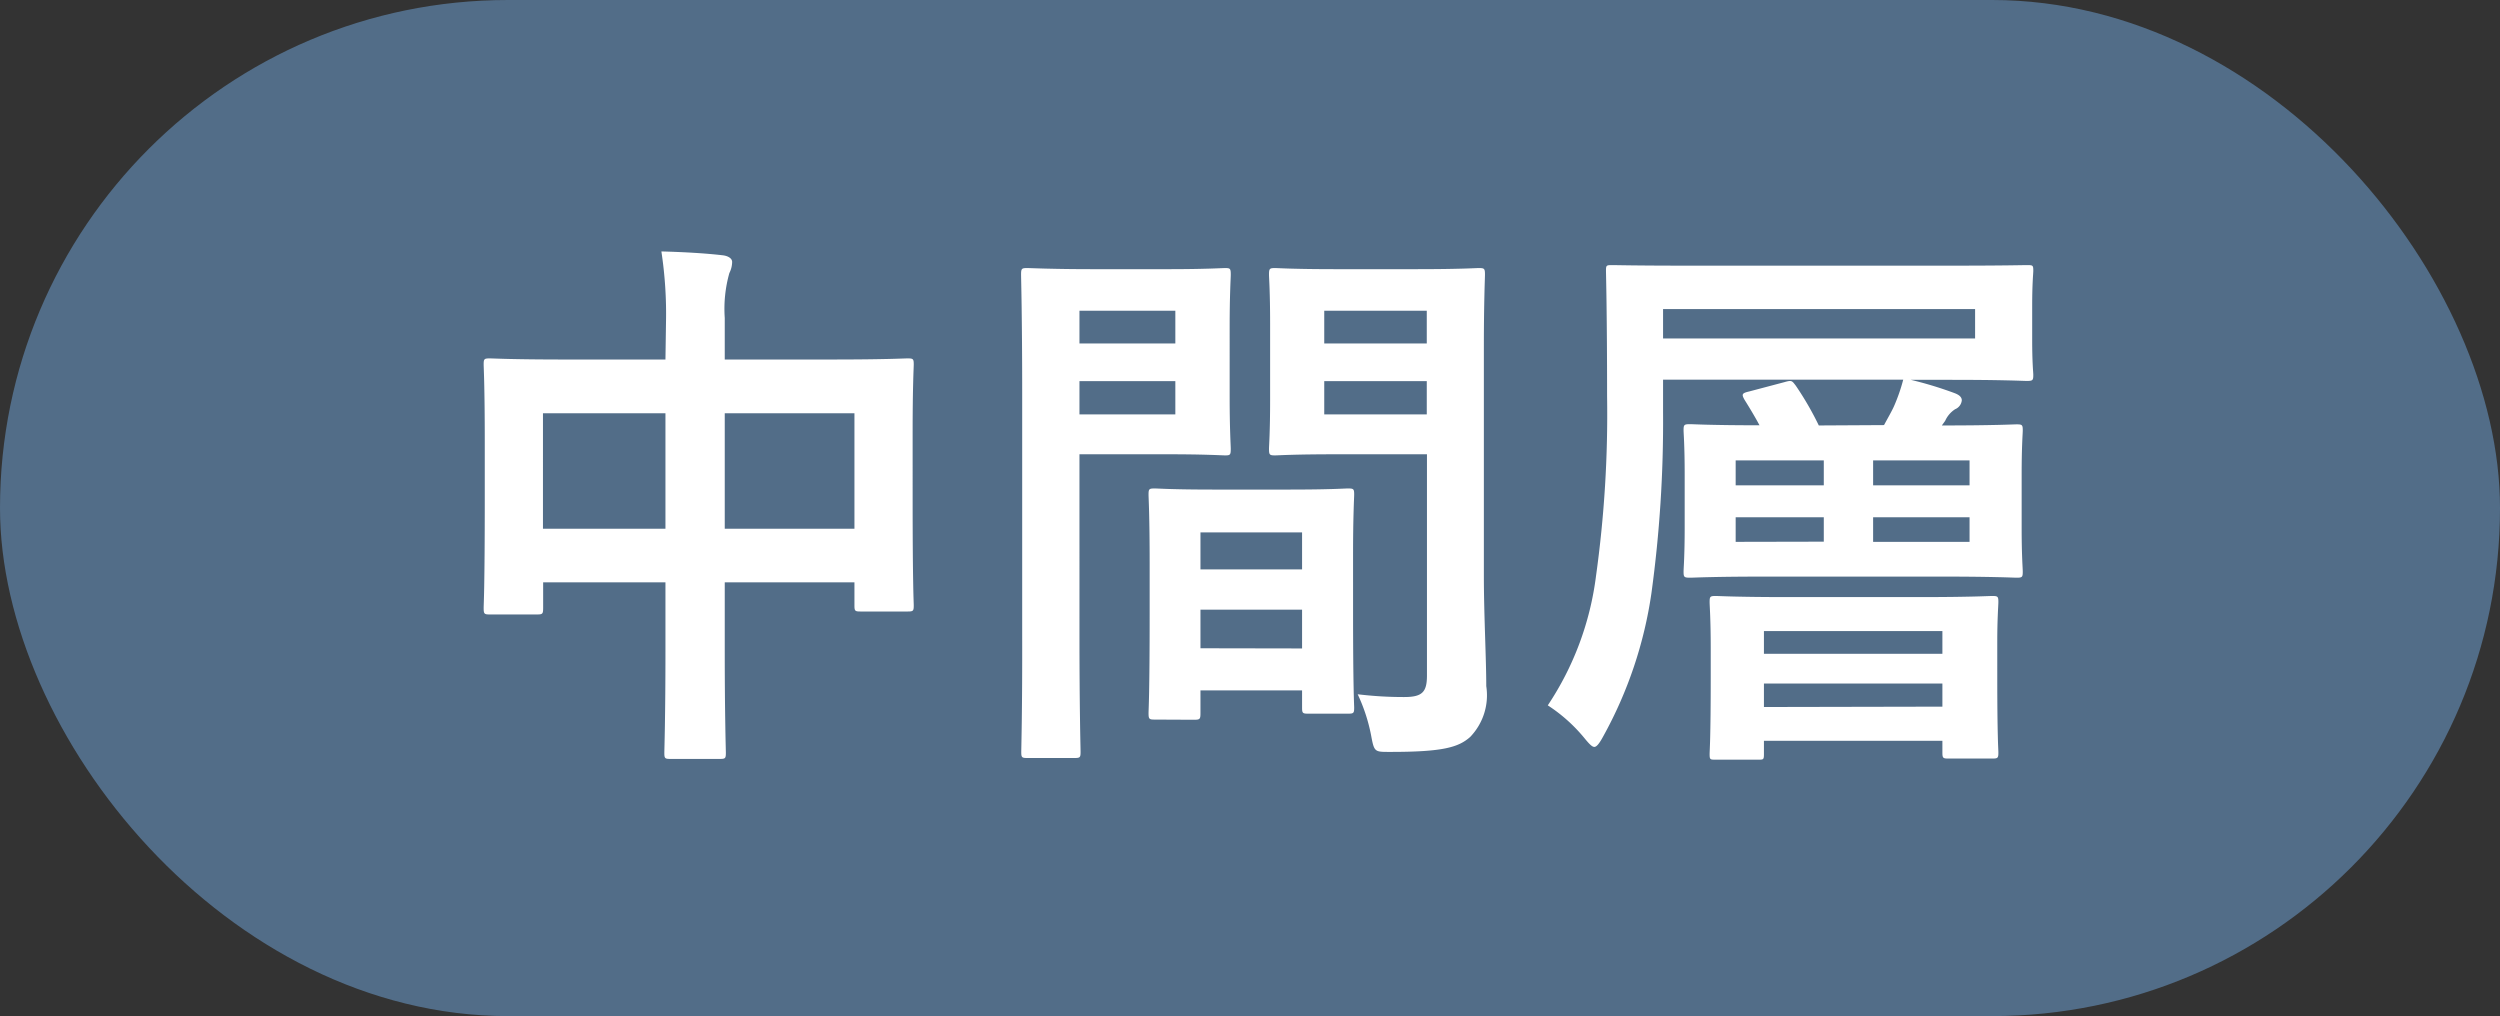
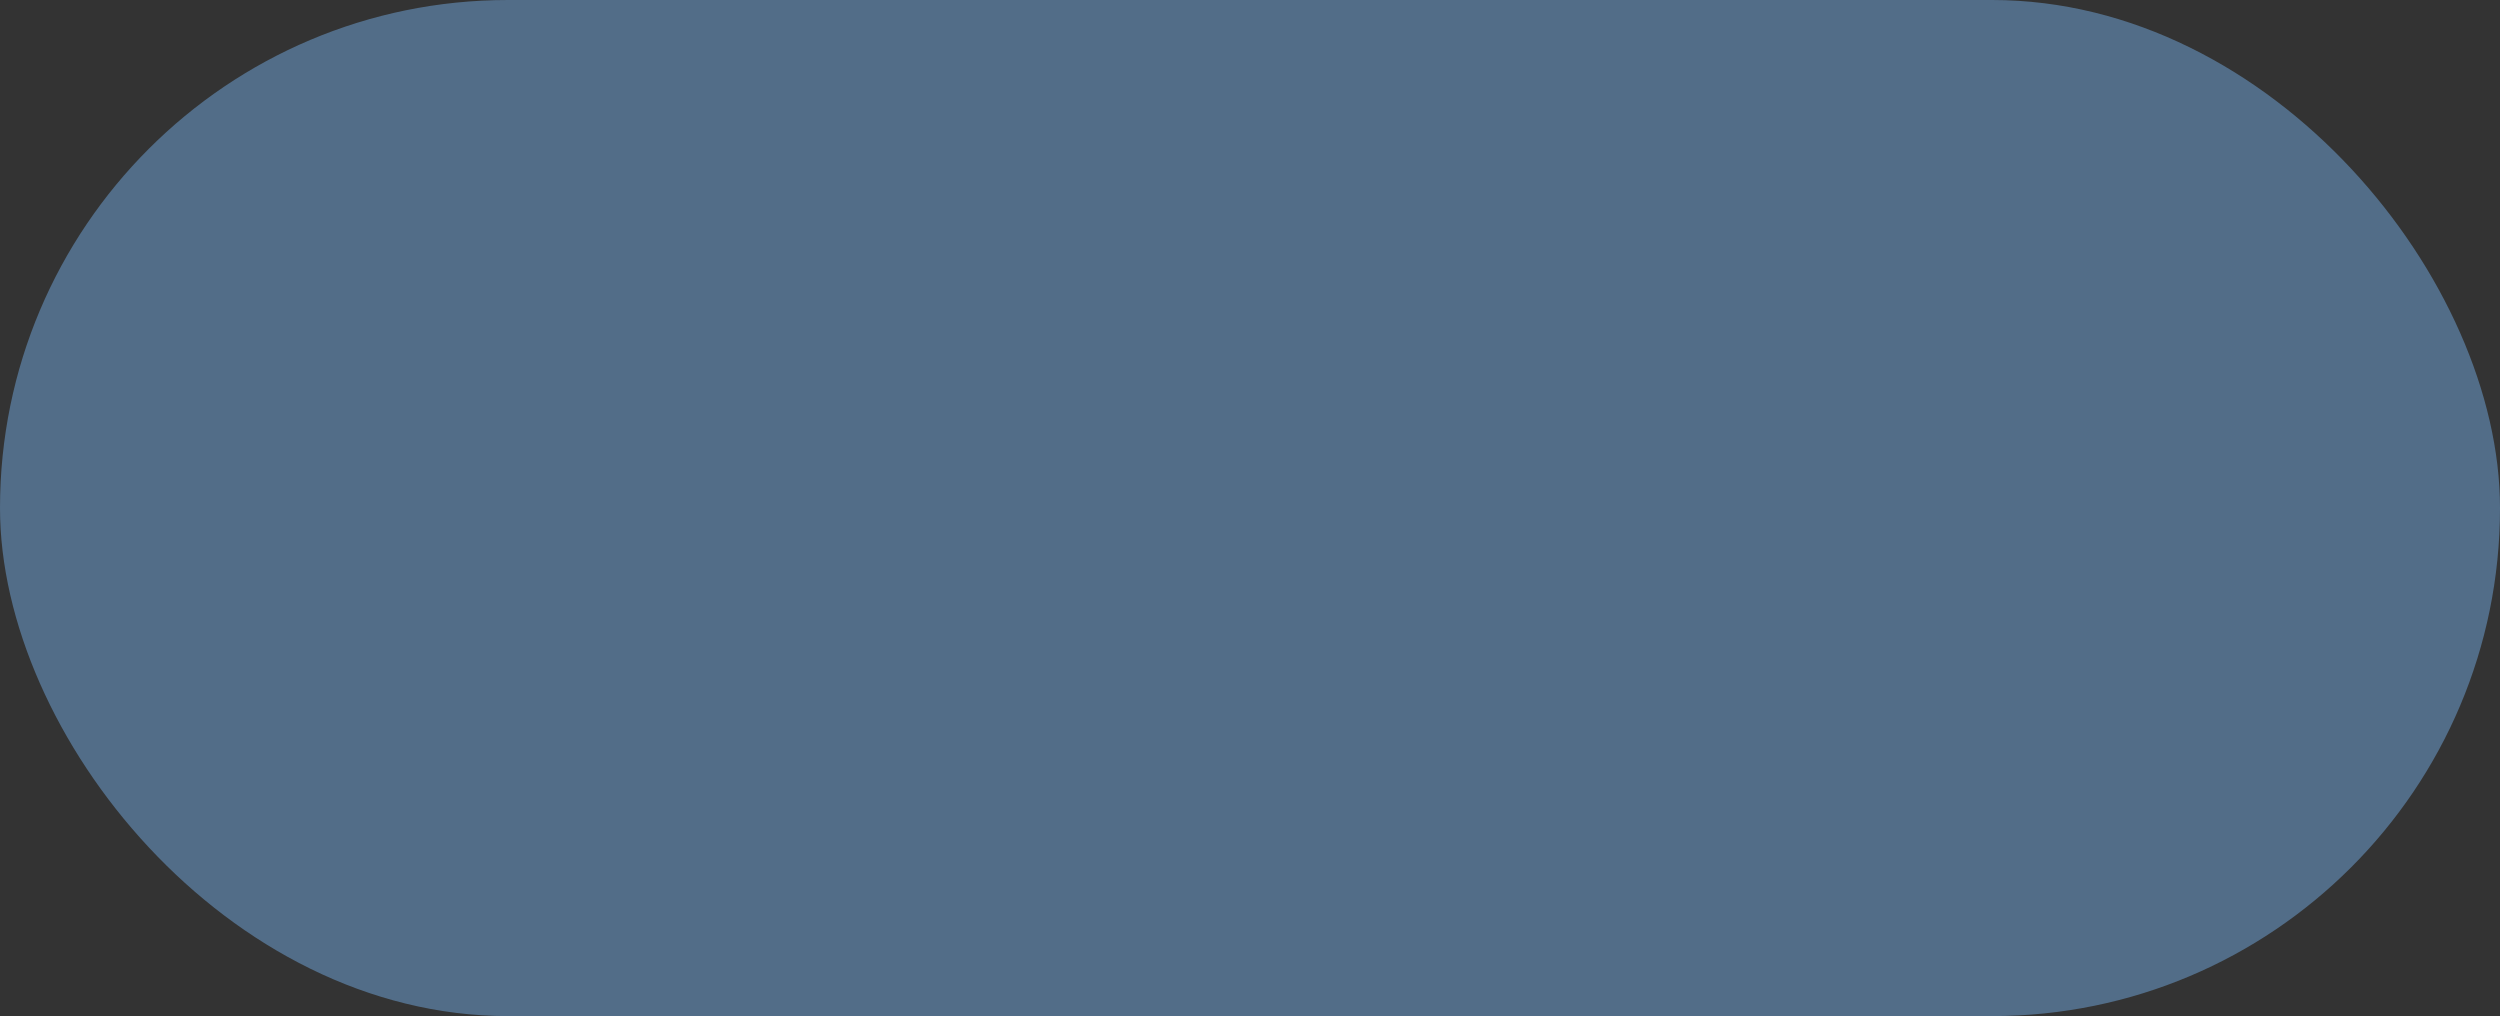
<svg xmlns="http://www.w3.org/2000/svg" width="54.129" height="22" viewBox="0 0 54.129 22">
  <rect x="0" y="0" width="54.129" height="22" fill="#333333" stroke="none" />
  <g id="グループ_1486" data-name="グループ 1486" transform="translate(-569.936 -822.274)">
    <rect id="長方形_904" data-name="長方形 904" width="54.129" height="22" rx="11" transform="translate(569.936 822.274)" fill="#526d88" />
-     <path id="パス_7059" data-name="パス 7059" d="M5.28-7.716H3.108c-1.152,0-1.548-.024-1.632-.024-.12,0-.132.012-.132.132,0,.072.024.456.024,1.68v1.236c0,1.92-.024,2.28-.024,2.352,0,.132.012.144.132.144H2.5c.12,0,.132-.012.132-.144v-.552H5.28v1.5C5.28.024,5.256.732,5.256.8c0,.12.012.132.132.132H6.456c.12,0,.132-.012.132-.132,0-.06-.024-.792-.024-2.22V-2.892H9.372v.5c0,.12.012.132.132.132h1.02c.12,0,.132-.012.132-.132,0-.072-.024-.42-.024-2.34V-6.12c0-1.044.024-1.416.024-1.488,0-.12-.012-.132-.132-.132-.084,0-.48.024-1.632.024H6.564v-.9a2.857,2.857,0,0,1,.1-.972.546.546,0,0,0,.06-.24c0-.084-.1-.132-.2-.144-.408-.048-.888-.072-1.332-.084a8.99,8.99,0,0,1,.1,1.536ZM9.372-6.552v2.5H6.564v-2.5Zm-6.744,0H5.28v2.5H2.628ZM23-7.968c0-1.02.024-1.512.024-1.584,0-.132-.012-.144-.132-.144-.072,0-.4.024-1.332.024H19.8c-.936,0-1.248-.024-1.32-.024-.12,0-.132.012-.132.144,0,.072.024.36.024,1.056V-6.84c0,.708-.024.984-.024,1.056,0,.132.012.144.132.144.072,0,.384-.024,1.32-.024h1.968V-.876c0,.36-.1.468-.492.468a8.272,8.272,0,0,1-1.008-.06,3.75,3.75,0,0,1,.288.876c.072.384.072.372.432.372,1.128,0,1.464-.1,1.716-.324a1.3,1.3,0,0,0,.348-1.1C23.052-1.236,23-2.2,23-3.036Zm-3.456,1.44v-.72h2.22v.72Zm2.22-2.244v.708h-2.22v-.708Zm-7.236-.9c-.876,0-1.332-.024-1.416-.024-.12,0-.132.012-.132.144,0,.072.024.912.024,2.58v5.2C13.008-.12,12.984.7,12.984.78c0,.12.012.132.132.132h1.02c.12,0,.132-.012.132-.132,0-.084-.024-.9-.024-2.556V-5.664h1.944c.78,0,1.14.024,1.212.024.108,0,.12-.012.12-.144,0-.072-.024-.408-.024-1.14V-8.412c0-.72.024-1.068.024-1.14,0-.132-.012-.144-.12-.144-.072,0-.432.024-1.212.024ZM16.32-6.528H14.244v-.72H16.32Zm0-2.244v.708H14.244v-.708Zm.4,8.856c.132,0,.144-.012.144-.144V-.552h2.2V-.18c0,.12.012.132.132.132h.864c.12,0,.132-.012.132-.132,0-.06-.024-.384-.024-2.124V-3.492c0-.864.024-1.224.024-1.3,0-.12-.012-.132-.132-.132-.084,0-.372.024-1.284.024h-1.62c-.912,0-1.2-.024-1.284-.024-.12,0-.132.012-.132.132,0,.084.024.444.024,1.5v1.056c0,1.776-.024,2.1-.024,2.172,0,.132.012.144.132.144Zm.144-1.548V-2.3h2.2v.84Zm0-2.508h2.2v.8h-2.2ZM30.252-6.288a6.655,6.655,0,0,0-.5-.864c-.084-.108-.084-.12-.252-.072l-.756.2c-.156.036-.168.06-.1.18.12.192.228.372.324.552-1.044,0-1.44-.024-1.5-.024-.132,0-.144.012-.144.132,0,.072.024.324.024.96v1.152c0,.612-.024.876-.024.948,0,.12.012.132.144.132.072,0,.48-.024,1.644-.024H32.88c1.164,0,1.584.024,1.656.024.12,0,.132-.012.132-.132,0-.072-.024-.336-.024-.948V-5.22c0-.636.024-.888.024-.96,0-.12-.012-.132-.132-.132-.072,0-.492.024-1.62.024l.072-.1a.579.579,0,0,1,.216-.252.232.232,0,0,0,.144-.192c0-.072-.06-.12-.156-.156a8.1,8.1,0,0,0-.948-.288h.864c1.164,0,1.572.024,1.644.024.132,0,.144-.012.144-.132,0-.06-.024-.24-.024-.768v-.708c0-.528.024-.708.024-.78,0-.12-.012-.12-.144-.12-.072,0-.48.012-1.644.012H27.432c-1.152,0-1.572-.012-1.644-.012-.132,0-.144,0-.144.12,0,.072.024.9.024,2.712a25.348,25.348,0,0,1-.24,3.9,6.512,6.512,0,0,1-1.044,2.8,3.472,3.472,0,0,1,.792.708c.108.132.168.192.216.192S25.5.6,25.584.444a9.086,9.086,0,0,0,1.044-3.1,27.319,27.319,0,0,0,.252-3.924v-.7h5.2a3.842,3.842,0,0,1-.2.576c-.048.108-.132.252-.216.408Zm3.384-1.884H26.88v-.636h6.756Zm-.12,2.64v.54H31.428v-.54Zm0,1.764H31.428V-4.3h2.088ZM28.452-4.992v-.54H30.36v.54Zm0,1.224V-4.3H30.36v.528ZM28.944.948c.108,0,.12,0,.12-.12V.54h3.864V.792c0,.12.012.132.132.132h.948c.12,0,.132-.012.132-.132,0-.072-.024-.324-.024-1.644V-1.6c0-.516.024-.792.024-.864,0-.12-.012-.132-.132-.132-.084,0-.456.024-1.56.024H29.58c-1.092,0-1.488-.024-1.56-.024-.12,0-.132.012-.132.132,0,.084.024.36.024,1V-.84c0,1.344-.024,1.584-.024,1.668,0,.12.012.12.132.12Zm.12-1.14V-.7h3.864v.5Zm0-1.644h3.864v.492H29.064Z" transform="translate(579.064 837.774)" fill="#fff" />
  </g>
</svg>